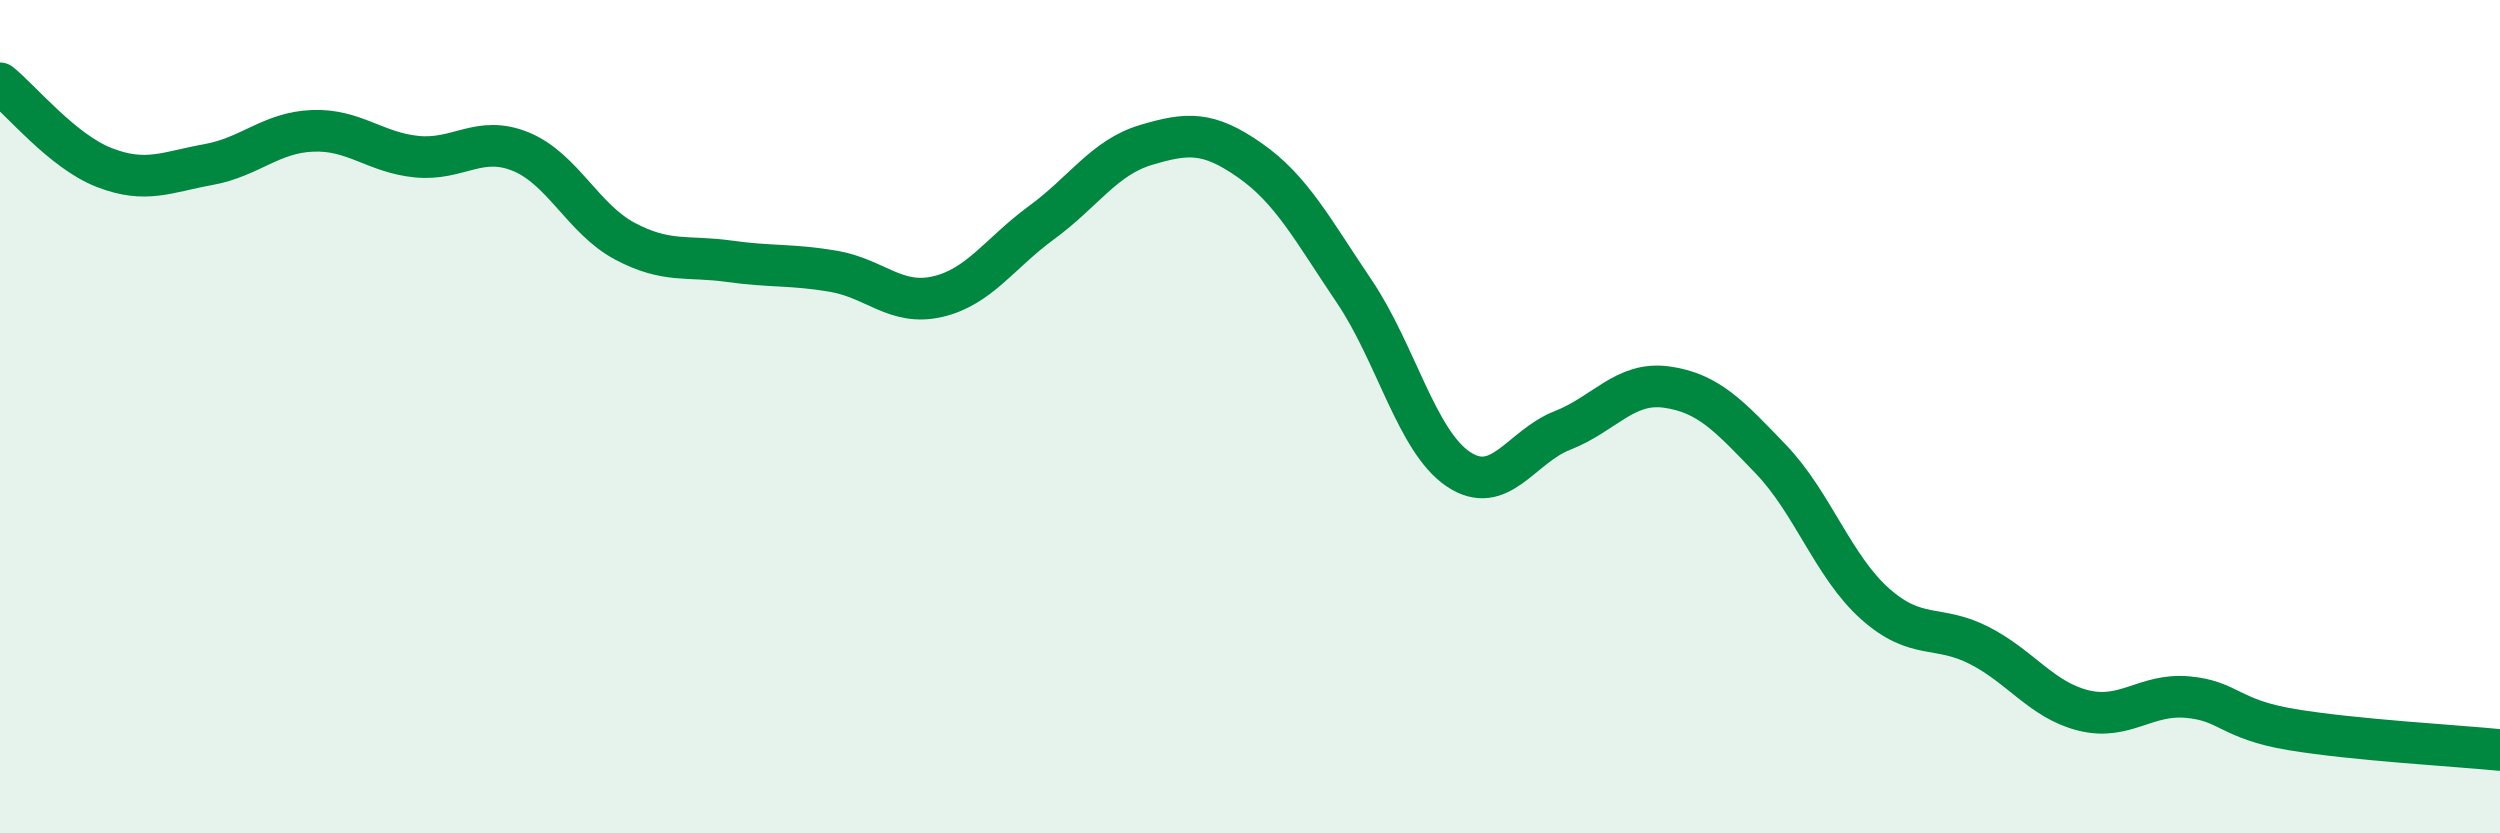
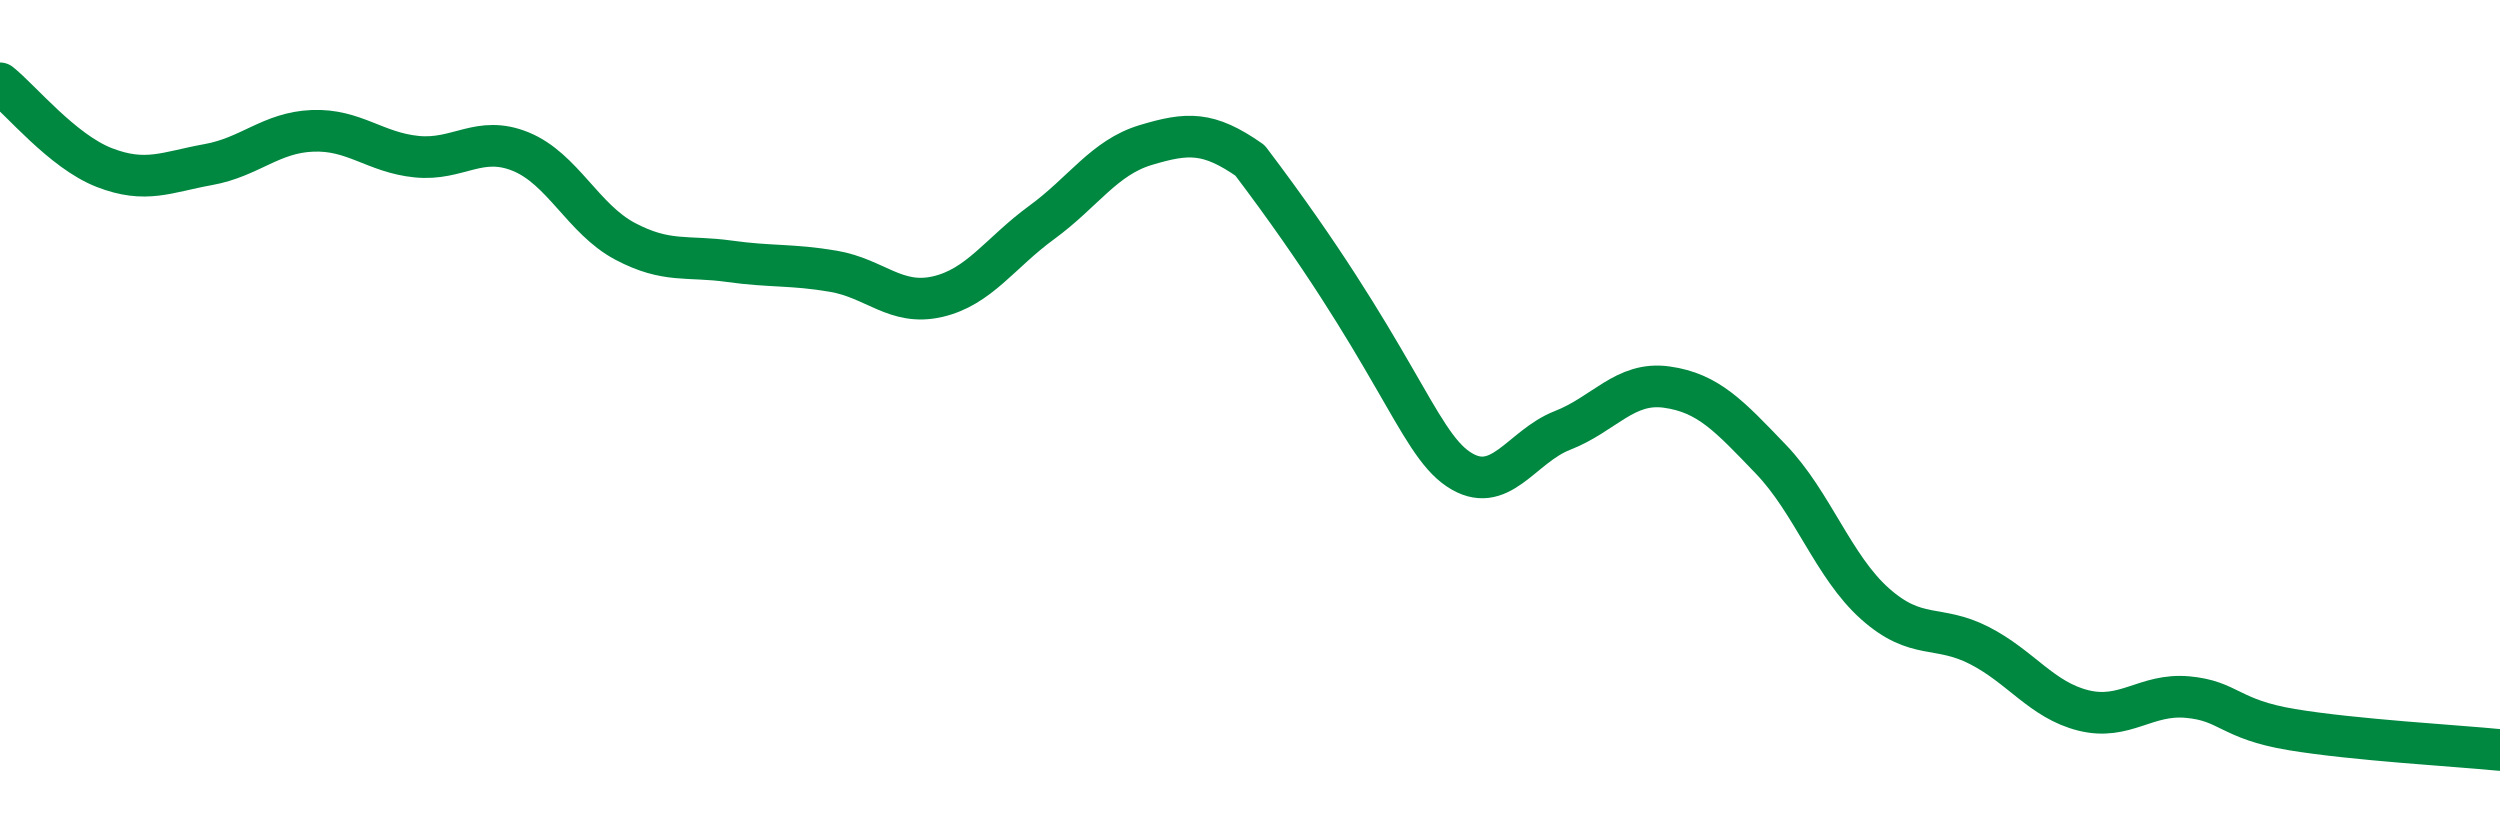
<svg xmlns="http://www.w3.org/2000/svg" width="60" height="20" viewBox="0 0 60 20">
-   <path d="M 0,2 C 0.5,2.4 1.5,3.63 2.5,4.02 C 3.5,4.41 4,4.13 5,3.95 C 6,3.77 6.5,3.18 7.5,3.14 C 8.5,3.1 9,3.66 10,3.76 C 11,3.86 11.5,3.23 12.5,3.64 C 13.5,4.05 14,5.26 15,5.79 C 16,6.32 16.5,6.13 17.5,6.27 C 18.5,6.41 19,6.34 20,6.51 C 21,6.68 21.5,7.35 22.5,7.12 C 23.5,6.89 24,6.07 25,5.34 C 26,4.61 26.5,3.78 27.5,3.48 C 28.5,3.18 29,3.15 30,3.85 C 31,4.55 31.5,5.51 32.5,6.99 C 33.5,8.47 34,10.59 35,11.26 C 36,11.93 36.5,10.72 37.5,10.33 C 38.5,9.94 39,9.15 40,9.29 C 41,9.43 41.5,9.98 42.5,11.02 C 43.5,12.06 44,13.6 45,14.49 C 46,15.38 46.5,14.98 47.5,15.49 C 48.5,16 49,16.8 50,17.05 C 51,17.3 51.5,16.64 52.5,16.73 C 53.5,16.82 53.5,17.26 55,17.51 C 56.5,17.76 59,17.9 60,18L60 20L0 20Z" fill="#008740" opacity="0.1" stroke-linecap="round" stroke-linejoin="round" />
-   <path d="M 0,2 C 0.5,2.4 1.5,3.63 2.5,4.02 C 3.5,4.41 4,4.13 5,3.95 C 6,3.77 6.5,3.18 7.5,3.14 C 8.5,3.1 9,3.66 10,3.76 C 11,3.86 11.5,3.23 12.5,3.64 C 13.5,4.05 14,5.26 15,5.79 C 16,6.32 16.5,6.13 17.5,6.27 C 18.5,6.41 19,6.34 20,6.51 C 21,6.68 21.5,7.35 22.5,7.12 C 23.5,6.89 24,6.07 25,5.34 C 26,4.61 26.5,3.78 27.5,3.48 C 28.5,3.18 29,3.15 30,3.85 C 31,4.55 31.5,5.51 32.5,6.99 C 33.5,8.47 34,10.59 35,11.26 C 36,11.93 36.5,10.72 37.5,10.33 C 38.5,9.94 39,9.15 40,9.29 C 41,9.43 41.5,9.98 42.5,11.02 C 43.5,12.06 44,13.6 45,14.49 C 46,15.38 46.5,14.98 47.5,15.49 C 48.5,16 49,16.8 50,17.05 C 51,17.3 51.5,16.64 52.5,16.73 C 53.5,16.82 53.5,17.26 55,17.51 C 56.5,17.76 59,17.9 60,18" stroke="#008740" stroke-width="1" fill="none" stroke-linecap="round" stroke-linejoin="round" />
+   <path d="M 0,2 C 0.5,2.4 1.5,3.63 2.5,4.02 C 3.5,4.41 4,4.13 5,3.95 C 6,3.77 6.5,3.18 7.5,3.14 C 8.5,3.1 9,3.66 10,3.76 C 11,3.86 11.5,3.23 12.5,3.64 C 13.5,4.05 14,5.26 15,5.79 C 16,6.32 16.5,6.13 17.5,6.27 C 18.5,6.41 19,6.34 20,6.51 C 21,6.68 21.5,7.35 22.5,7.12 C 23.5,6.89 24,6.07 25,5.34 C 26,4.61 26.5,3.78 27.5,3.48 C 28.5,3.18 29,3.15 30,3.85 C 33.5,8.47 34,10.59 35,11.26 C 36,11.93 36.5,10.72 37.5,10.33 C 38.5,9.94 39,9.15 40,9.29 C 41,9.43 41.5,9.98 42.5,11.02 C 43.5,12.06 44,13.6 45,14.49 C 46,15.38 46.5,14.98 47.5,15.49 C 48.5,16 49,16.8 50,17.05 C 51,17.3 51.5,16.64 52.5,16.73 C 53.5,16.82 53.5,17.26 55,17.51 C 56.5,17.76 59,17.9 60,18" stroke="#008740" stroke-width="1" fill="none" stroke-linecap="round" stroke-linejoin="round" />
</svg>